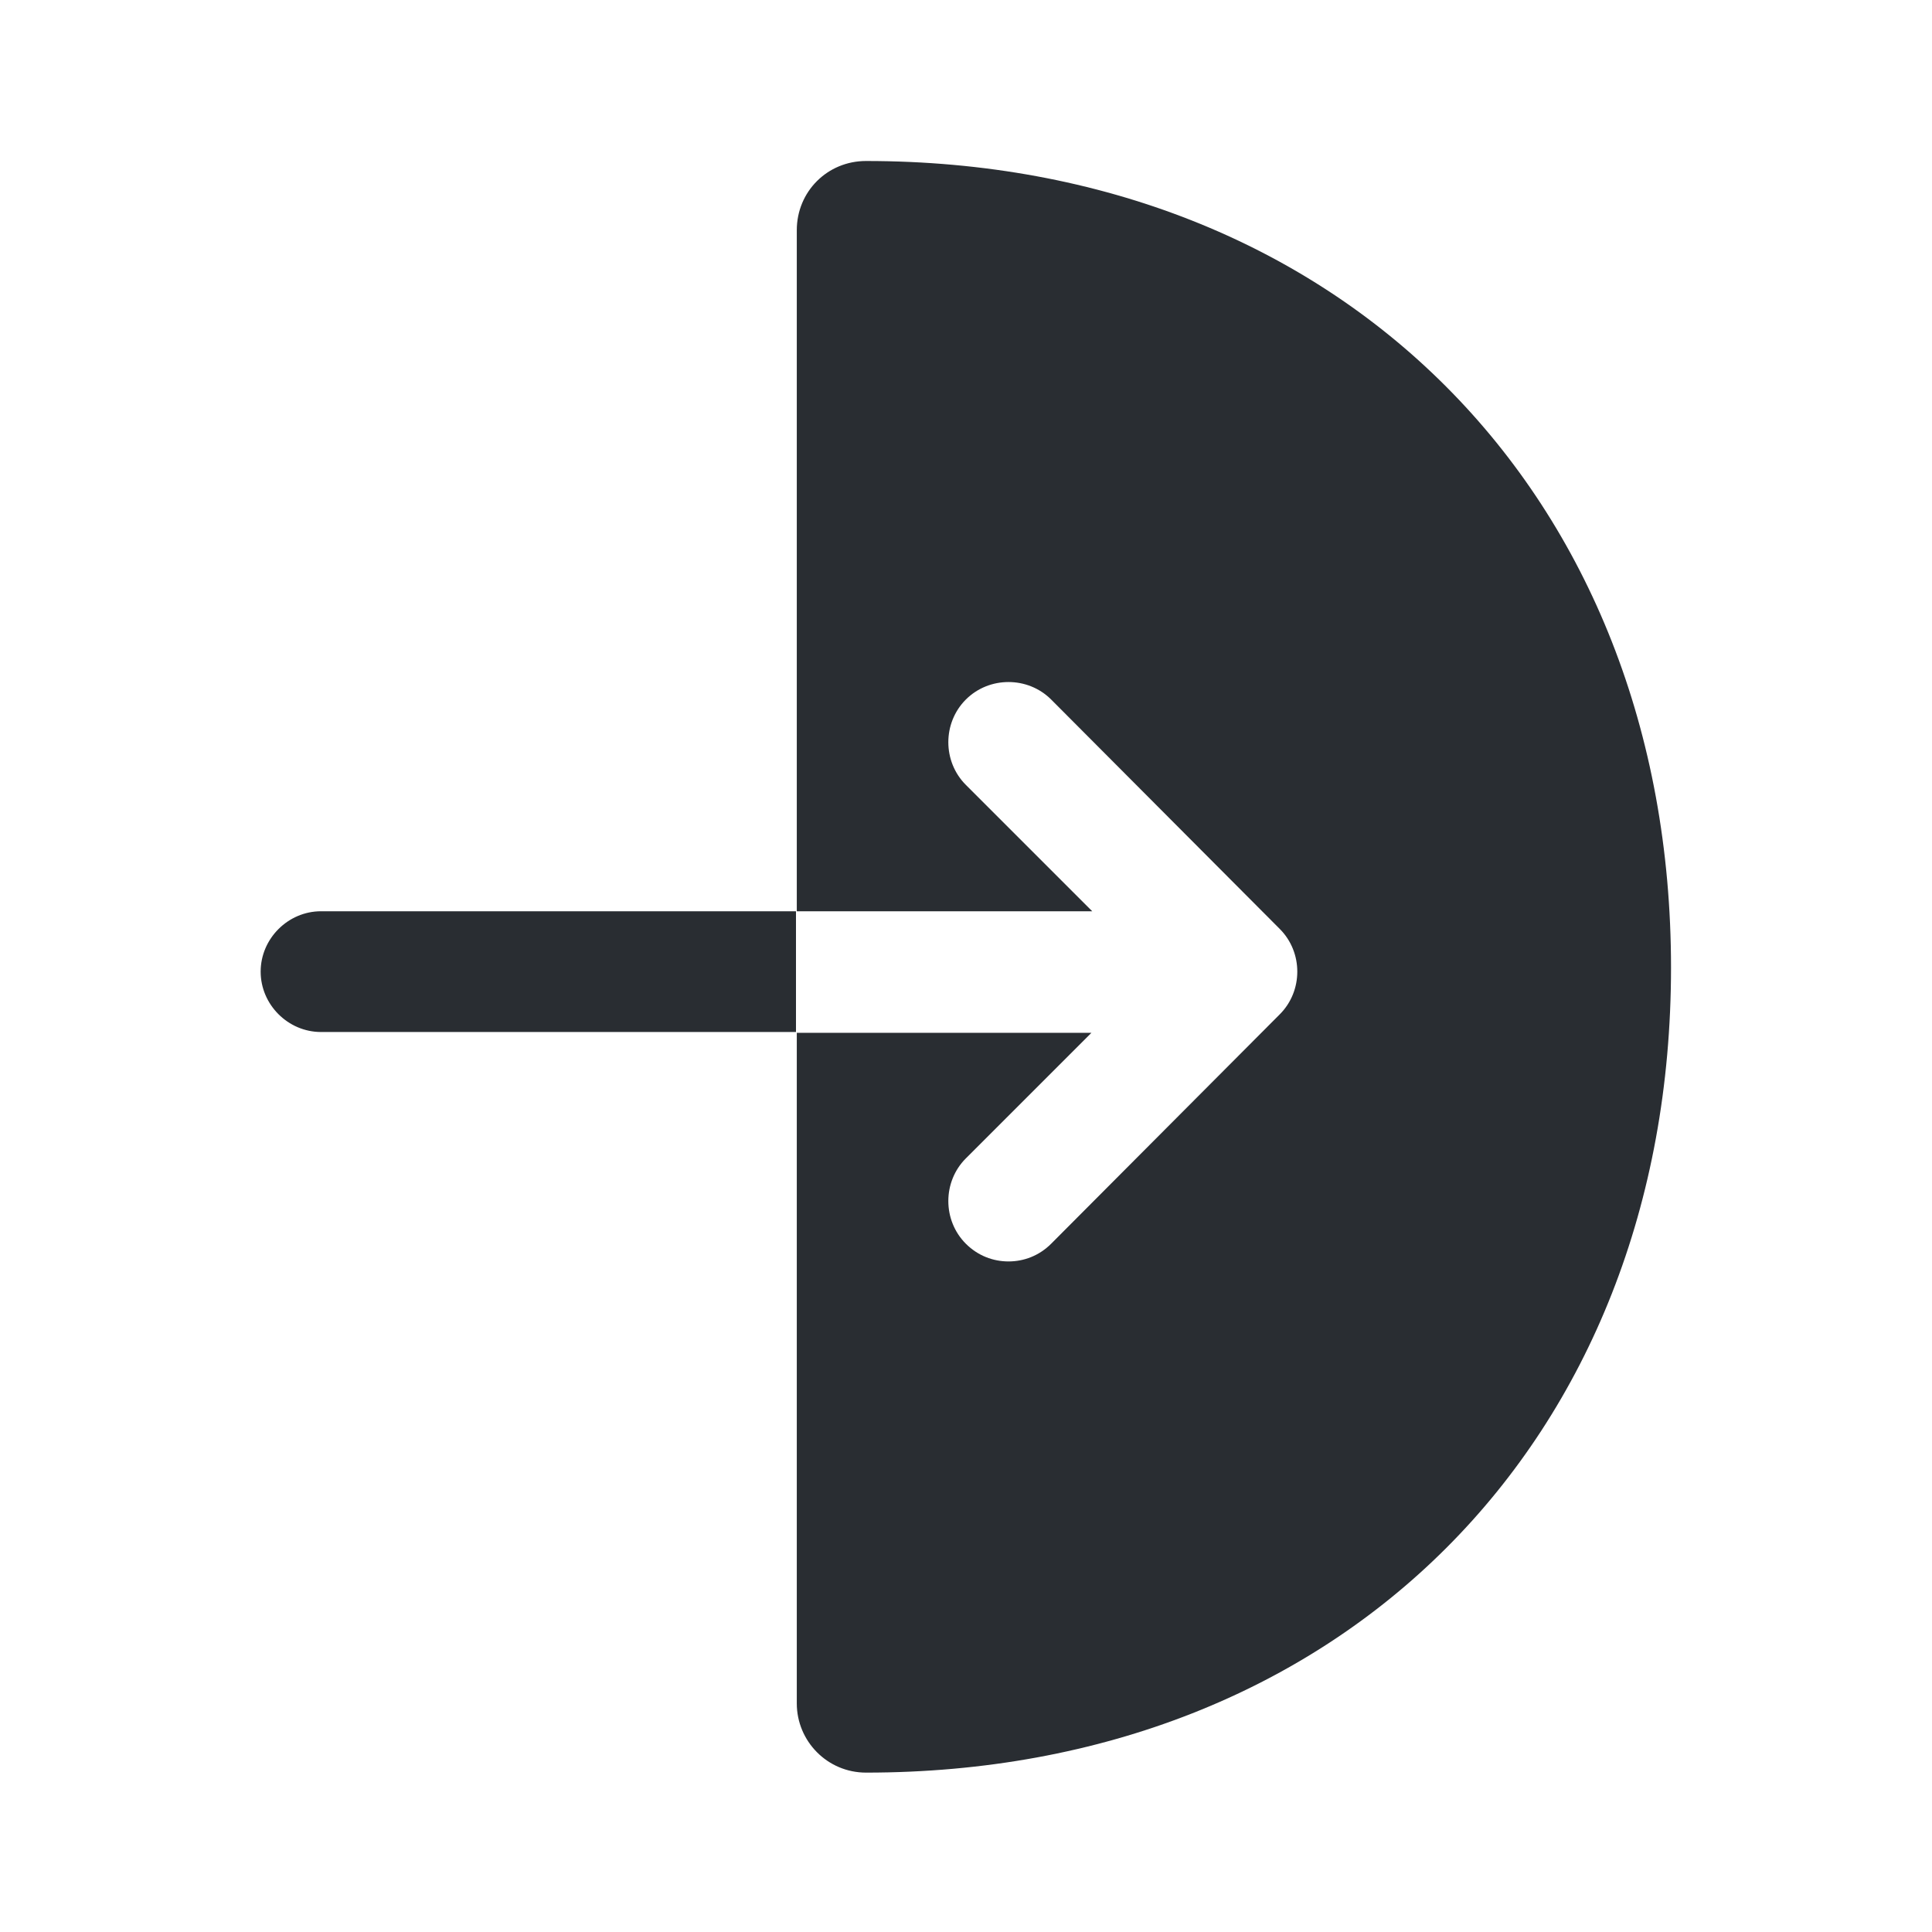
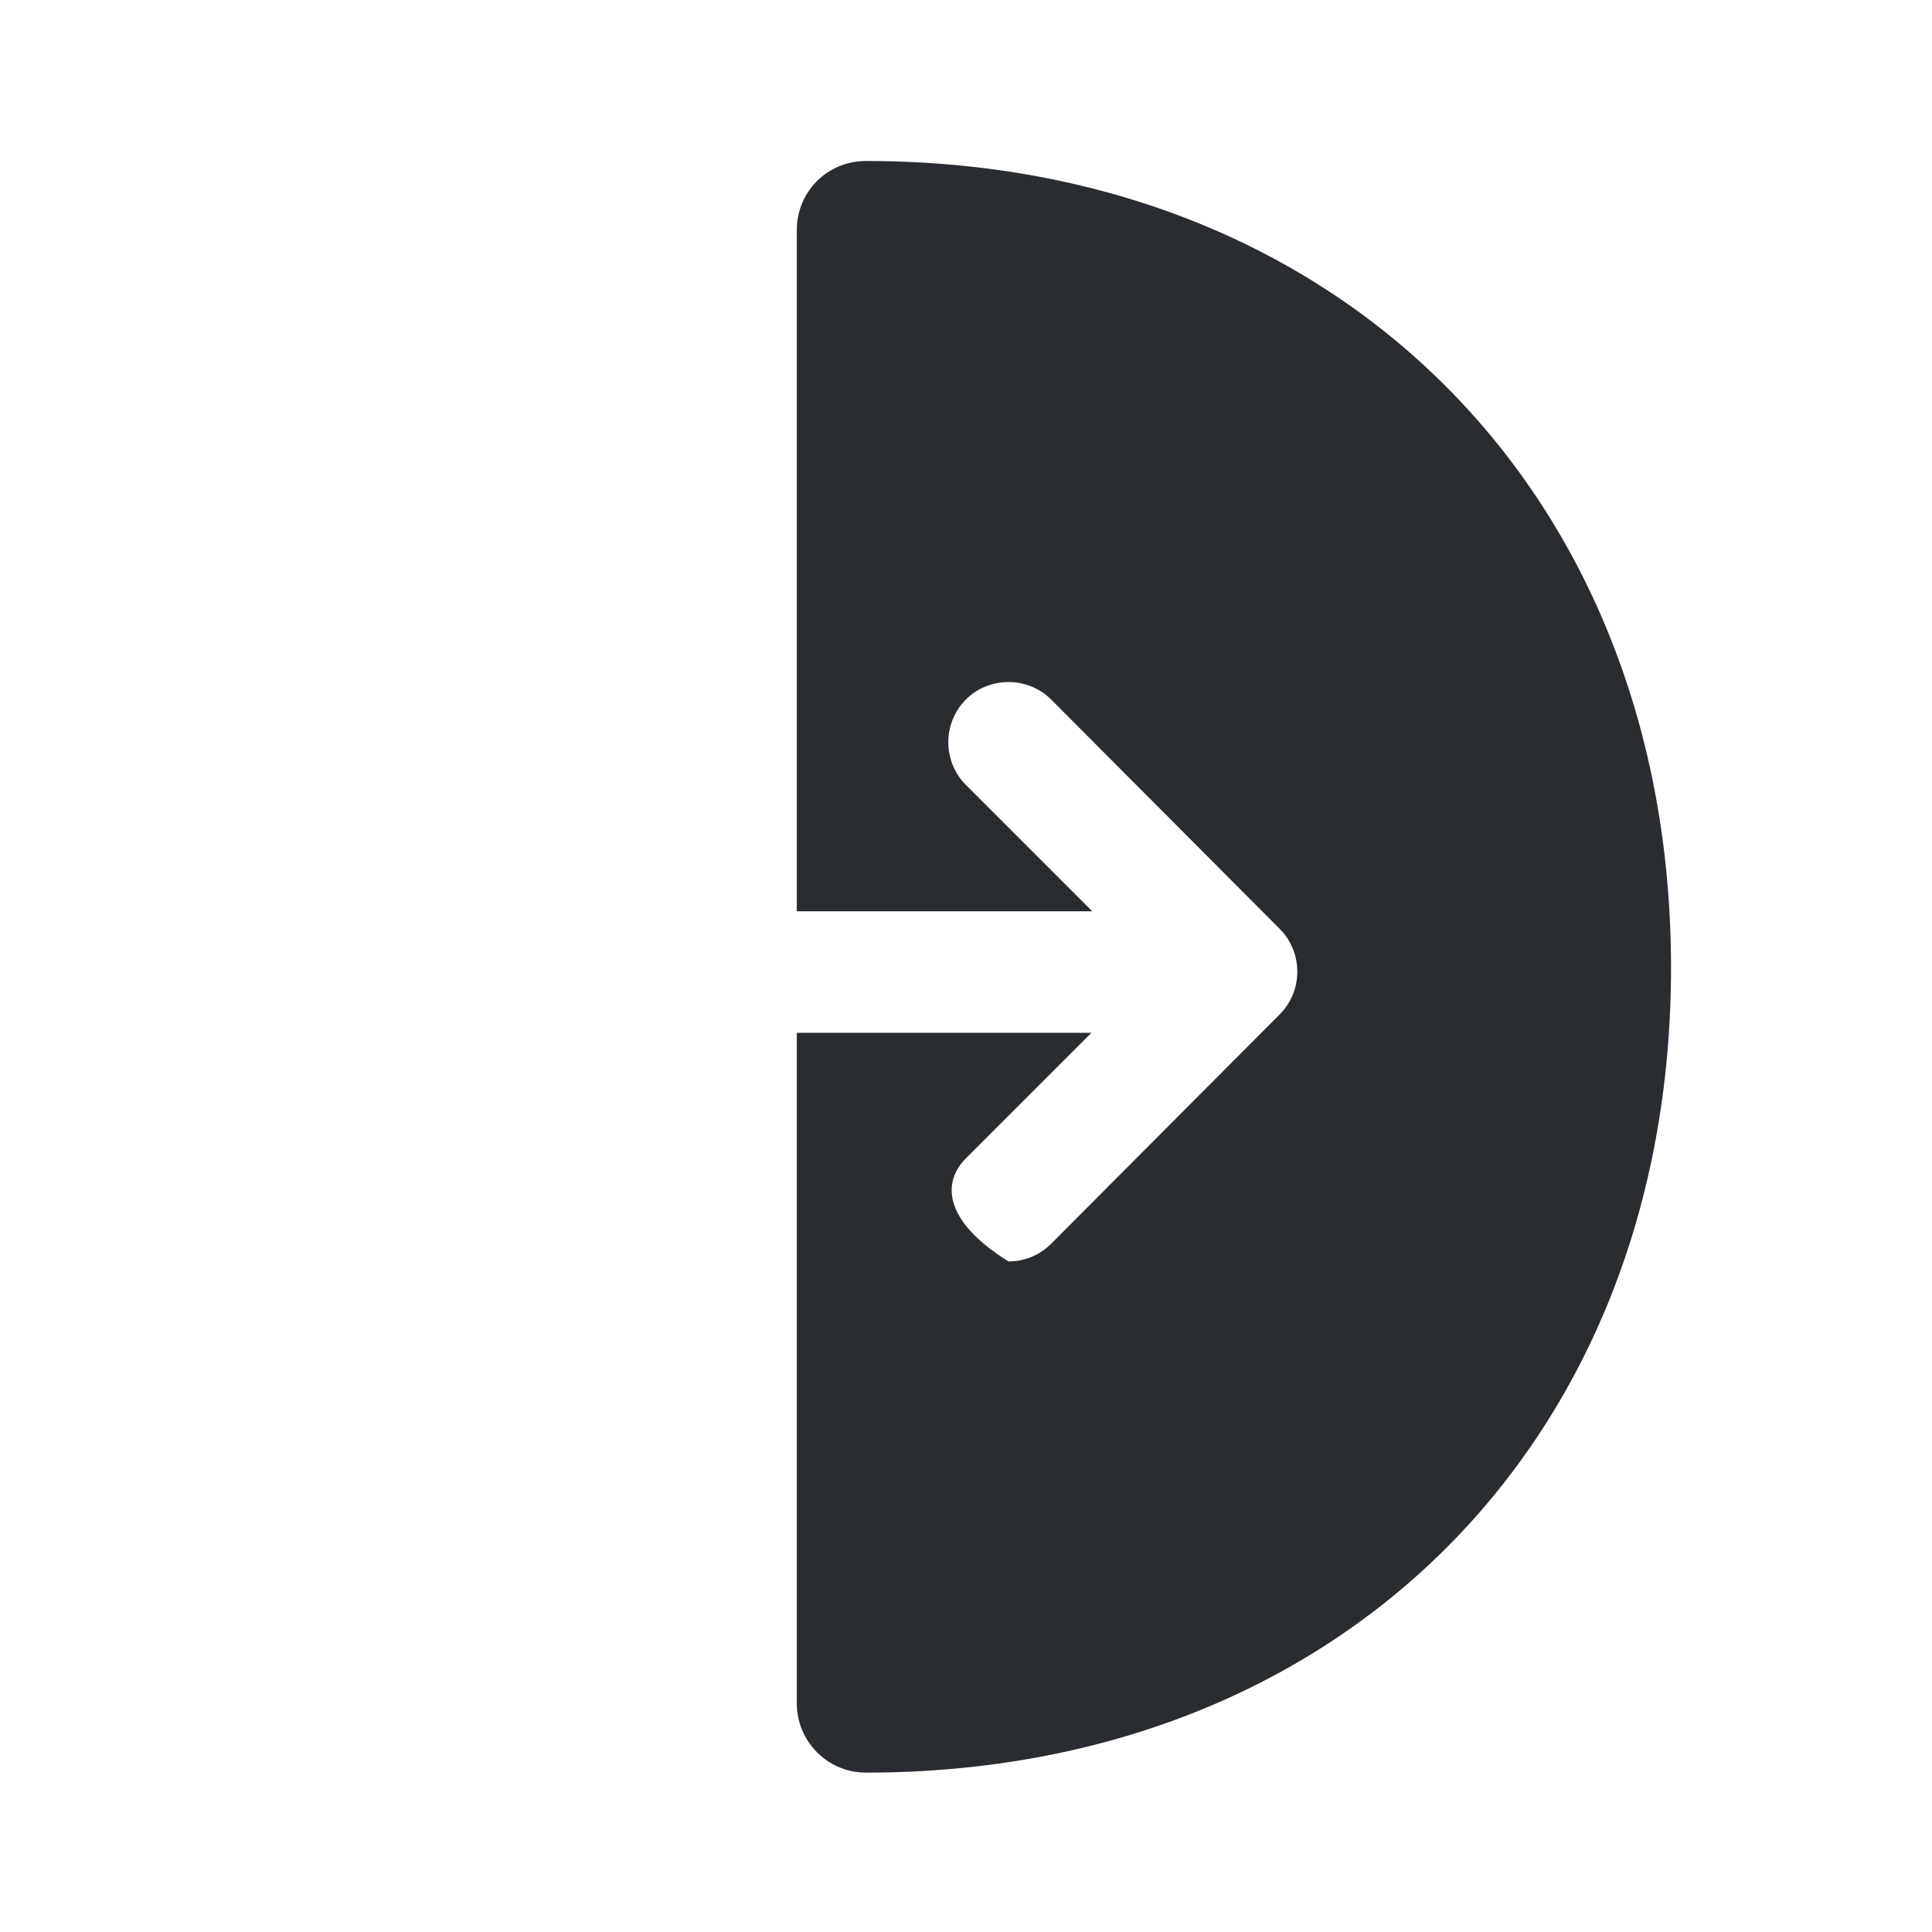
<svg xmlns="http://www.w3.org/2000/svg" width="800px" height="800px" viewBox="0 0 24 24" fill="none">
-   <path d="M10.758 2C10.278 2 9.898 2.38 9.898 2.86V11.32H13.568L11.998 9.75C11.708 9.46 11.708 8.98 11.998 8.69C12.288 8.4 12.768 8.4 13.058 8.69L15.898 11.54C16.188 11.83 16.188 12.31 15.898 12.6L13.058 15.45C12.908 15.6 12.718 15.67 12.528 15.67C12.338 15.67 12.148 15.6 11.998 15.45C11.708 15.16 11.708 14.68 11.998 14.39L13.558 12.83H9.898V21.16C9.898 21.63 10.278 22.02 10.758 22.02C16.648 22.02 20.758 17.91 20.758 12.02C20.758 6.13 16.638 2 10.758 2Z" fill="#292D32" />
-   <path d="M3.988 11.32C3.578 11.32 3.238 11.66 3.238 12.07C3.238 12.48 3.578 12.82 3.988 12.82H9.888V11.32H3.988Z" fill="#292D32" />
+   <path d="M10.758 2C10.278 2 9.898 2.38 9.898 2.86V11.32H13.568L11.998 9.75C11.708 9.46 11.708 8.98 11.998 8.69C12.288 8.4 12.768 8.4 13.058 8.69L15.898 11.54C16.188 11.83 16.188 12.31 15.898 12.6L13.058 15.45C12.908 15.6 12.718 15.67 12.528 15.67C11.708 15.16 11.708 14.68 11.998 14.39L13.558 12.83H9.898V21.16C9.898 21.63 10.278 22.02 10.758 22.02C16.648 22.02 20.758 17.91 20.758 12.02C20.758 6.13 16.638 2 10.758 2Z" fill="#292D32" />
</svg>